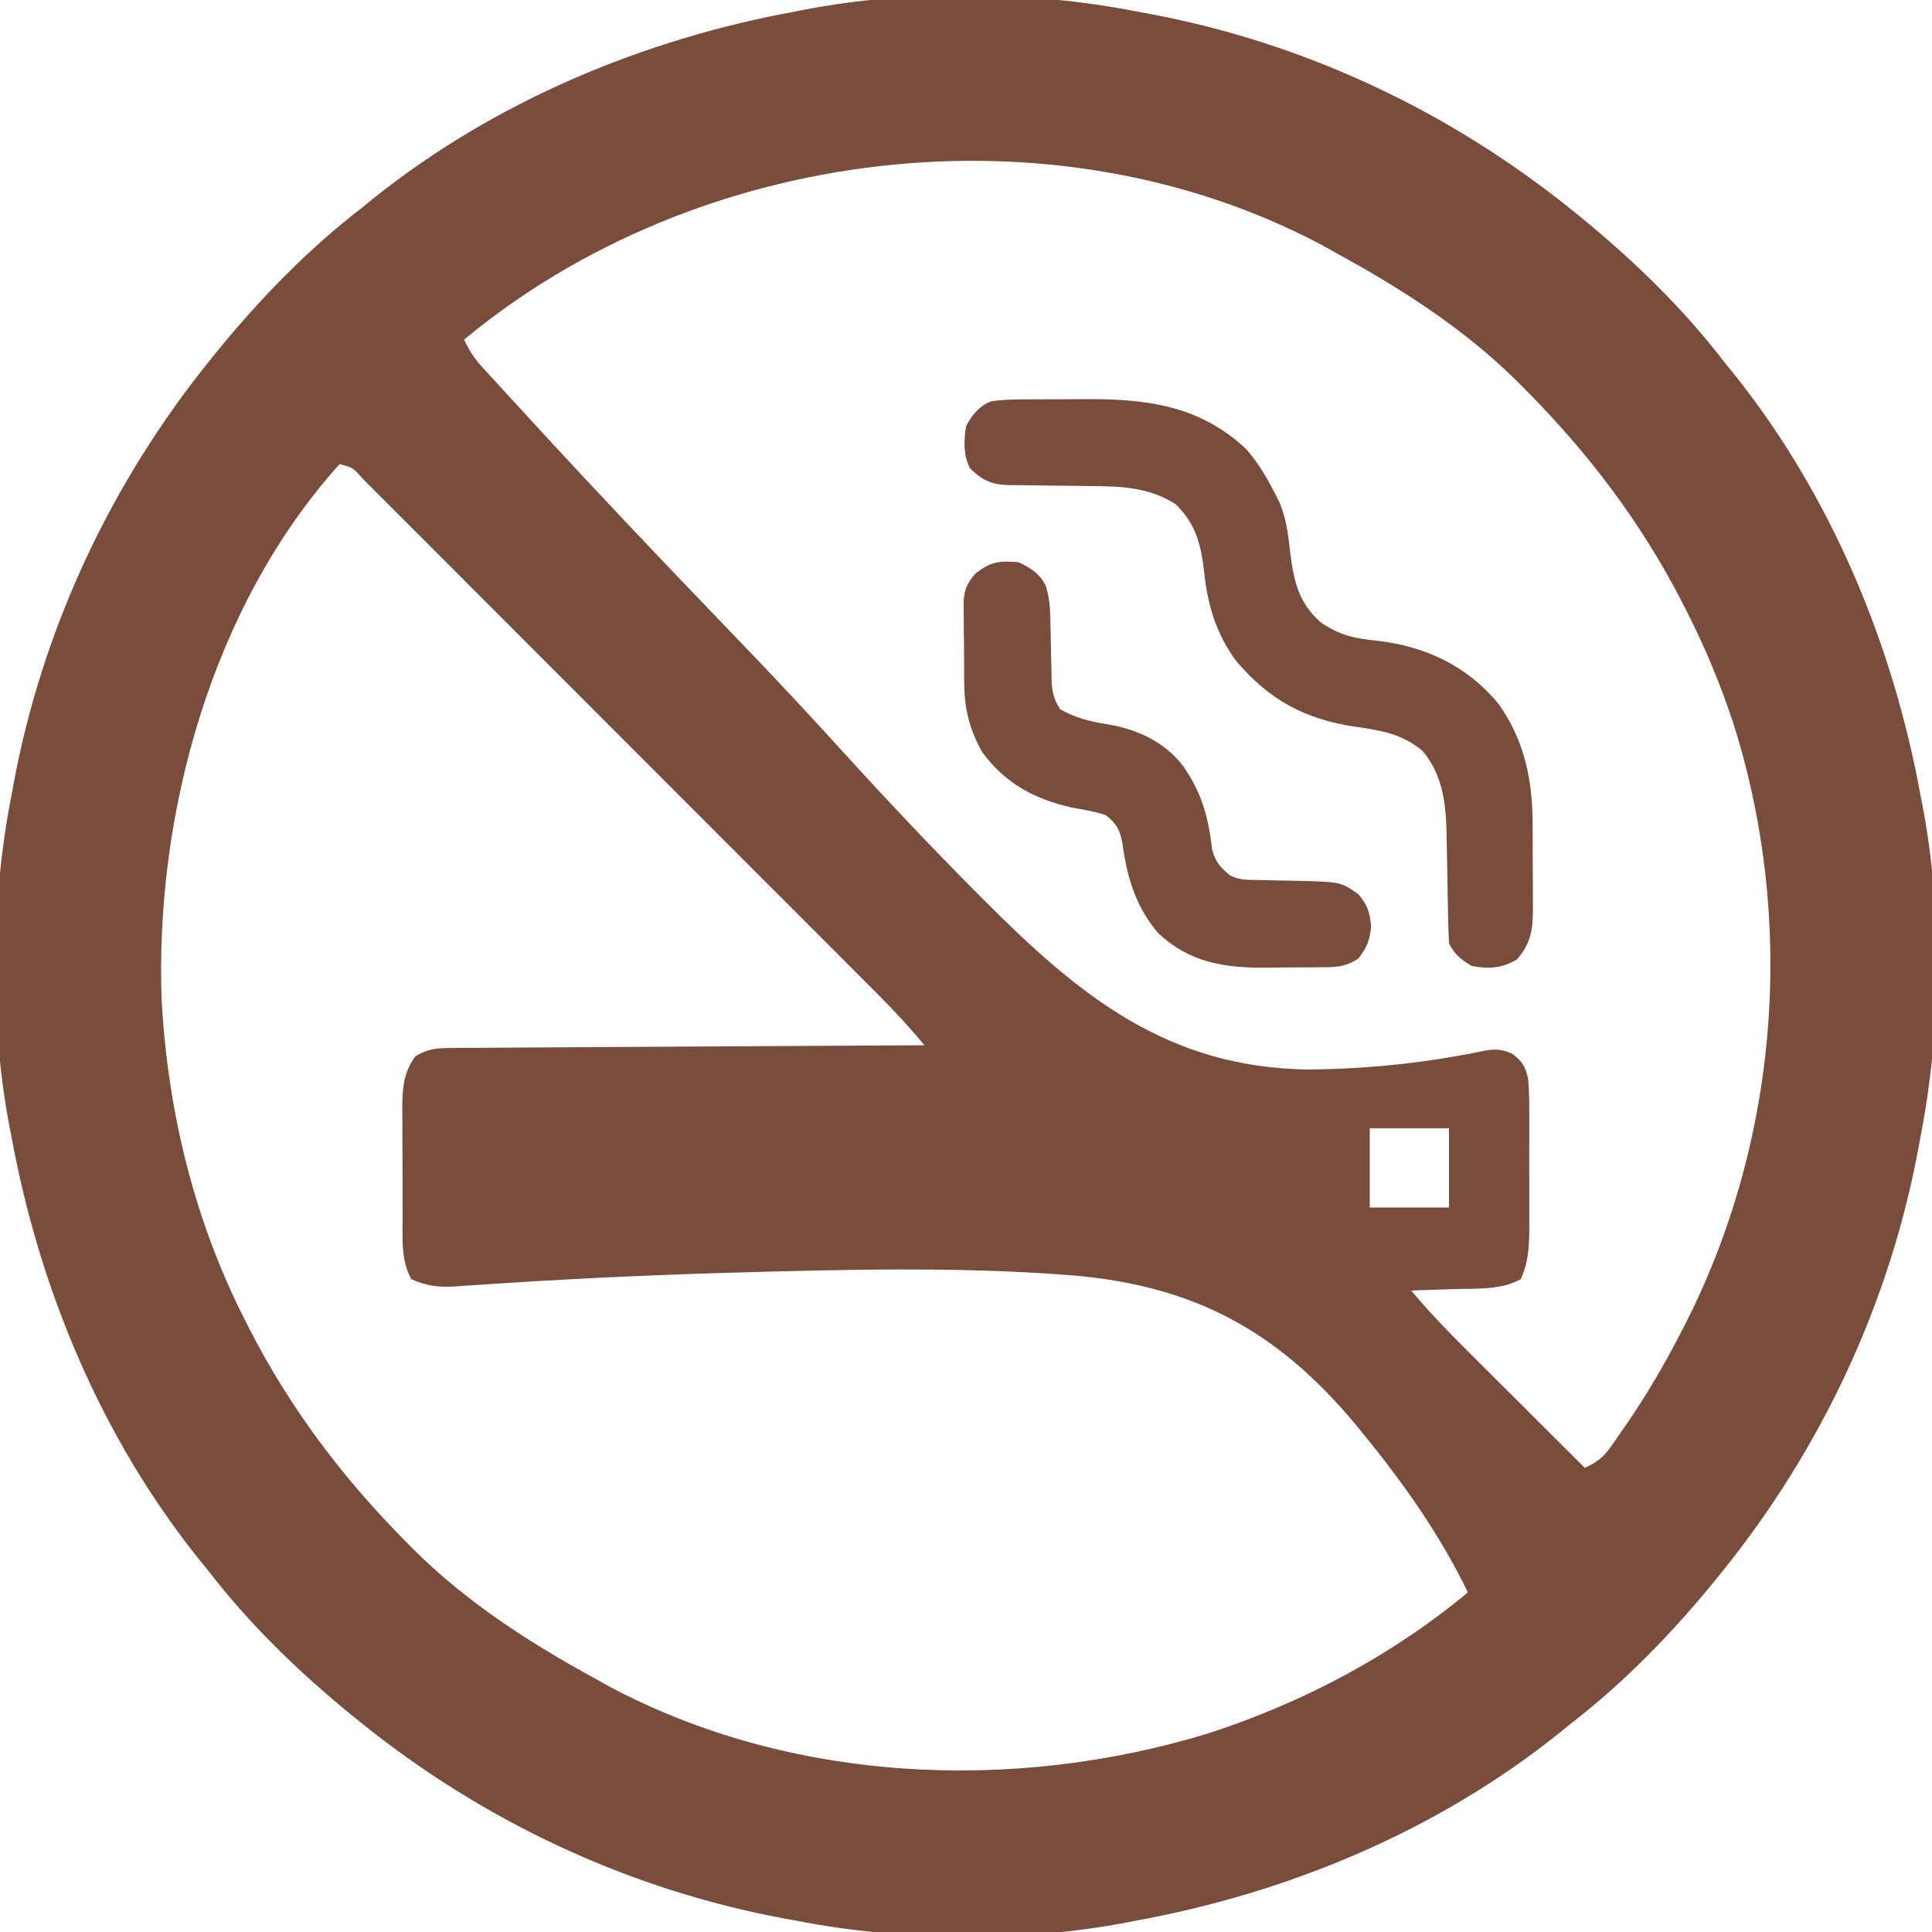
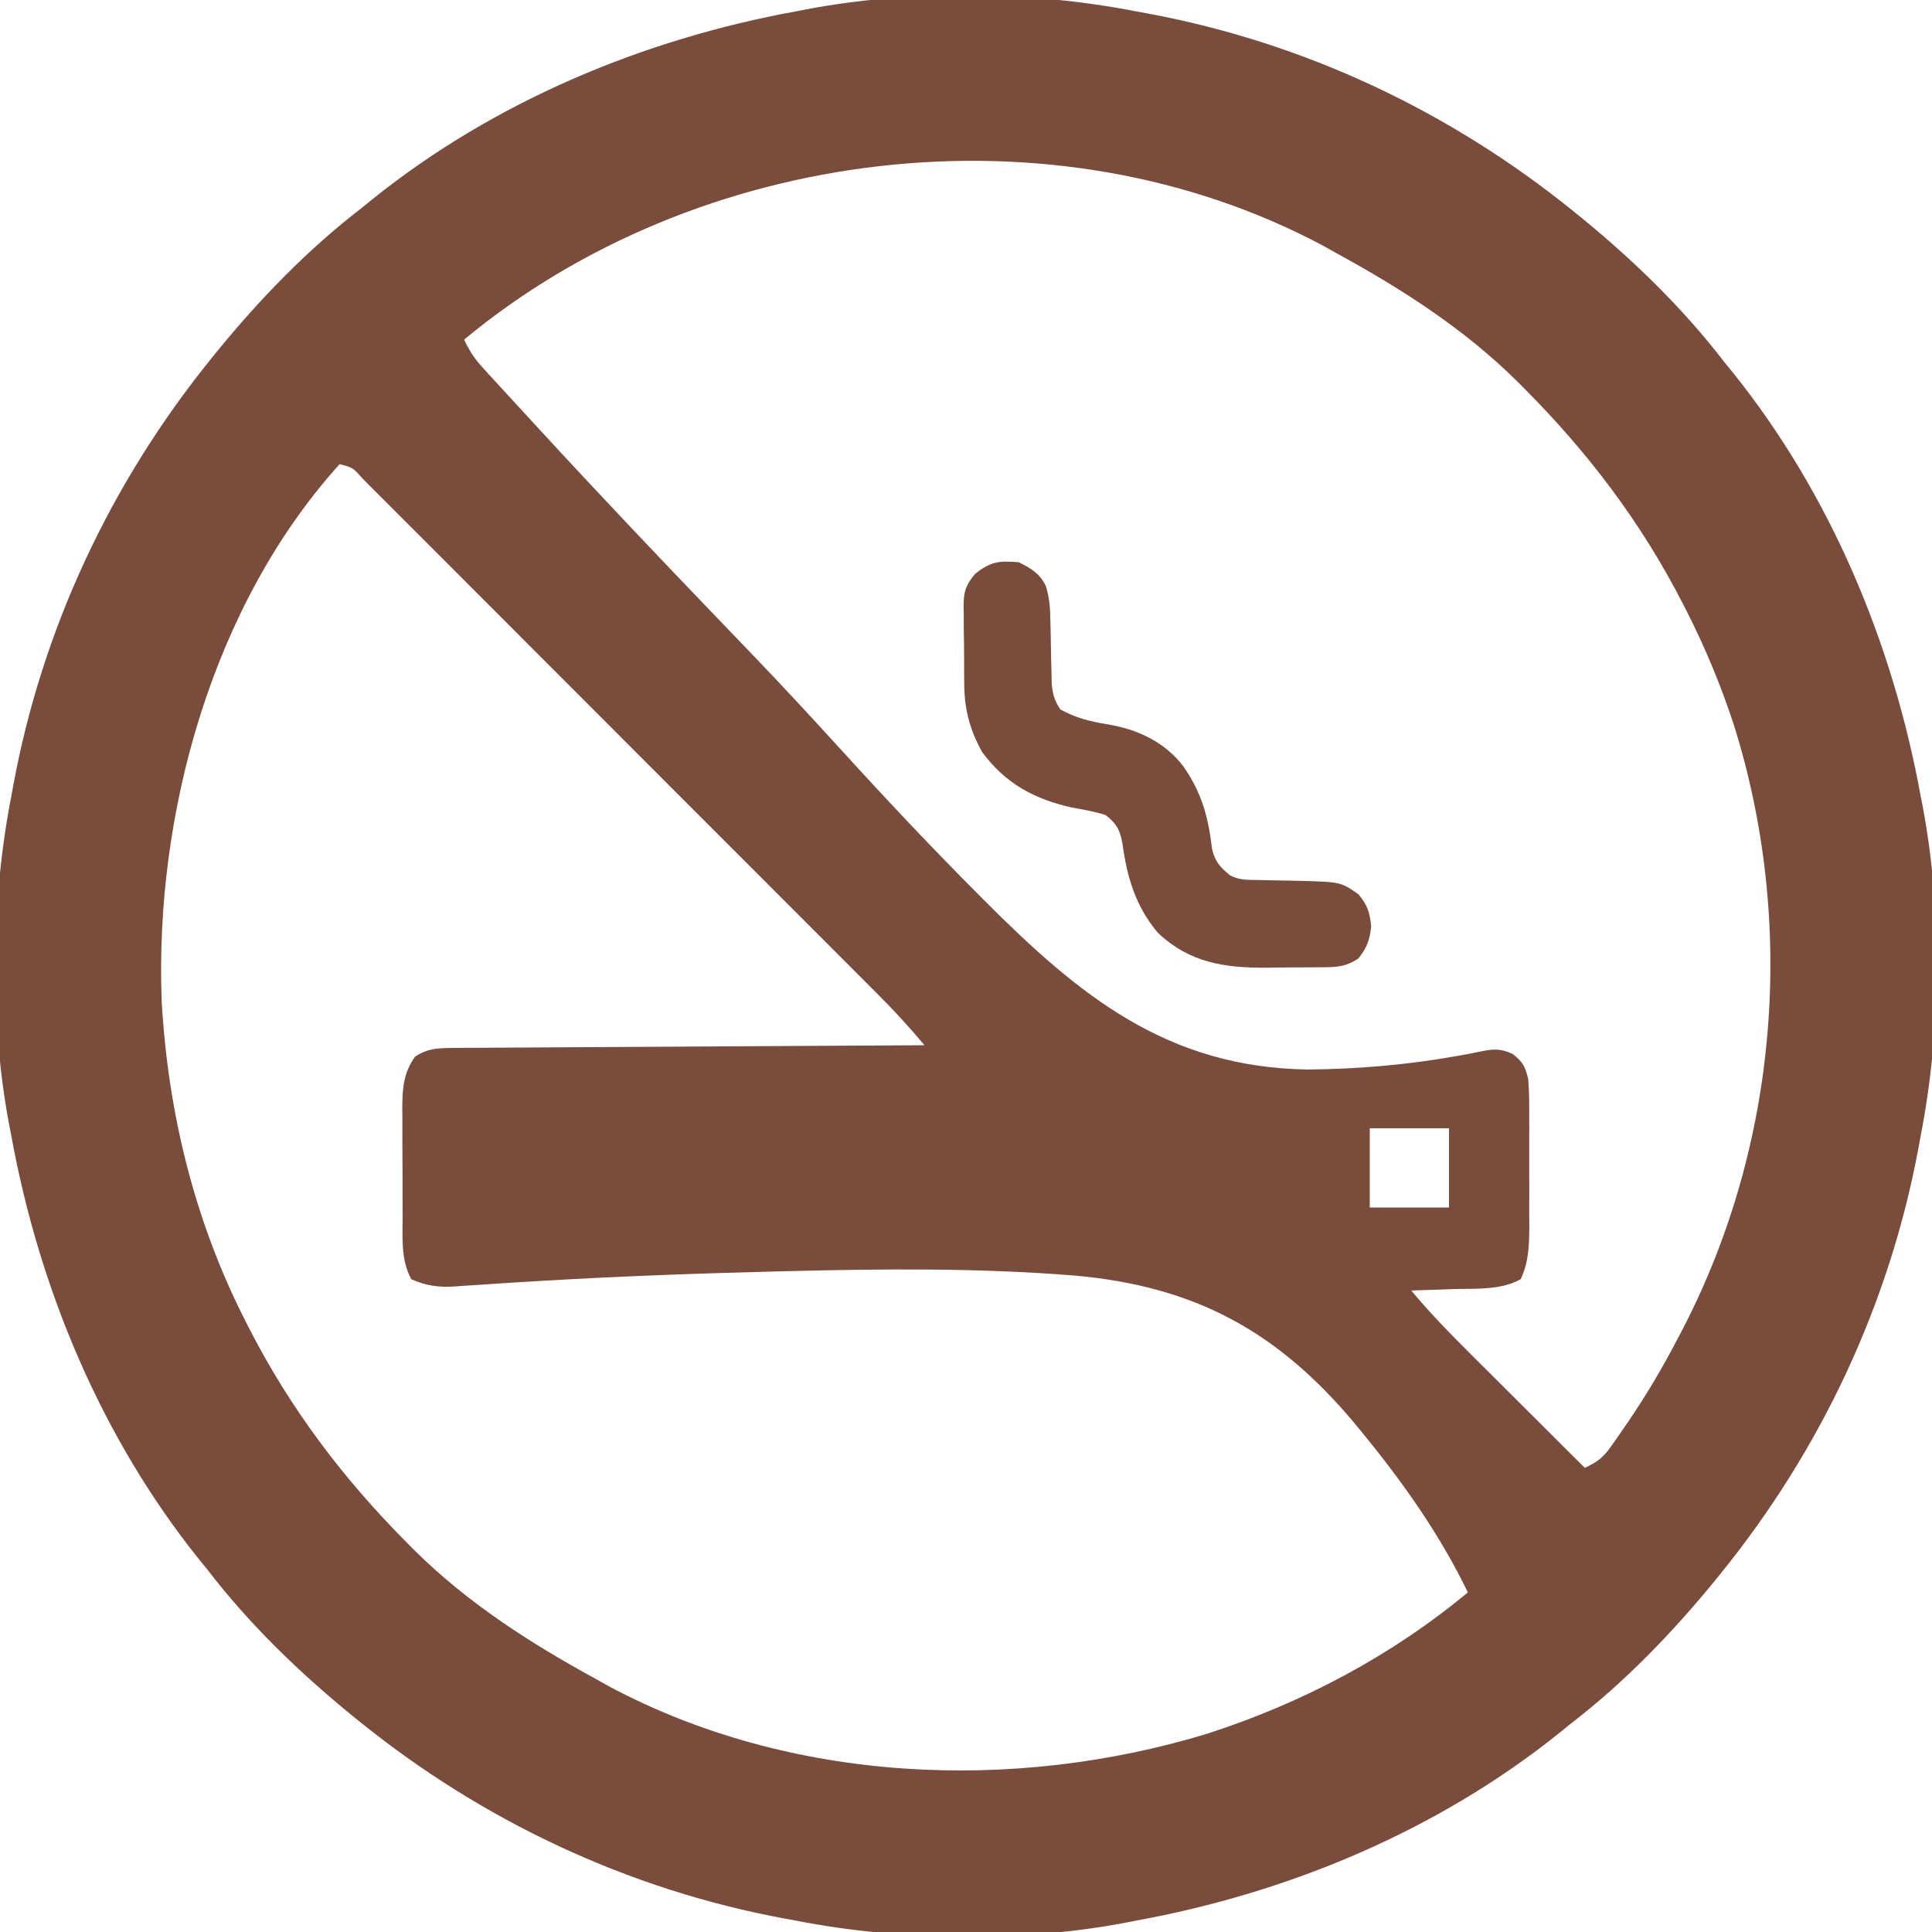
<svg xmlns="http://www.w3.org/2000/svg" version="1.1" width="512" height="512">
  <path d="M0 0 C0.913 0.166 1.826 0.333 2.767 0.504 C44.399 8.164 83.161 26.406 116 53 C116.544 53.44 117.089 53.88 117.65 54.333 C131.722 65.812 144.937 78.577 156 93 C156.759 93.931 157.519 94.861 158.301 95.82 C184.16 128.072 200.628 167.525 208 208 C208.164 208.836 208.327 209.671 208.496 210.532 C213.787 238.242 213.417 270.351 208 298 C207.834 298.913 207.667 299.826 207.496 300.767 C199.836 342.399 181.594 381.161 155 414 C154.56 414.544 154.12 415.089 153.667 415.65 C142.188 429.722 129.423 442.937 115 454 C114.069 454.759 113.139 455.519 112.18 456.301 C79.928 482.16 40.475 498.628 0 506 C-0.836 506.164 -1.671 506.327 -2.532 506.496 C-30.242 511.787 -62.351 511.417 -90 506 C-90.913 505.834 -91.826 505.667 -92.767 505.496 C-134.399 497.836 -173.161 479.594 -206 453 C-206.544 452.56 -207.089 452.12 -207.65 451.667 C-221.722 440.188 -234.937 427.423 -246 413 C-246.759 412.069 -247.519 411.139 -248.301 410.18 C-274.16 377.928 -290.628 338.475 -298 298 C-298.164 297.164 -298.327 296.329 -298.496 295.468 C-303.787 267.758 -303.417 235.649 -298 208 C-297.834 207.087 -297.667 206.174 -297.496 205.233 C-289.836 163.601 -271.594 124.839 -245 92 C-244.56 91.456 -244.12 90.911 -243.667 90.35 C-232.188 76.278 -219.423 63.063 -205 52 C-204.069 51.241 -203.139 50.481 -202.18 49.699 C-169.928 23.84 -130.475 7.372 -90 0 C-89.164 -0.164 -88.329 -0.327 -87.468 -0.496 C-59.758 -5.787 -27.649 -5.417 0 0 Z M-178 87 C-176.691 89.852 -175.262 92.034 -173.147 94.347 C-172.561 94.992 -171.975 95.637 -171.372 96.301 C-170.727 97.001 -170.082 97.701 -169.418 98.422 C-168.732 99.172 -168.047 99.922 -167.34 100.694 C-165.033 103.214 -162.718 105.726 -160.402 108.237 C-159.593 109.118 -158.783 109.998 -157.949 110.906 C-142.337 127.876 -126.47 144.6 -110.489 161.223 C-107.86 163.958 -105.233 166.695 -102.607 169.433 C-102.084 169.978 -101.562 170.522 -101.023 171.084 C-93.183 179.267 -85.49 187.573 -77.866 195.958 C-66.086 208.898 -54.103 221.616 -41.75 234.012 C-41.003 234.762 -41.003 234.762 -40.241 235.528 C-15.031 260.809 8.21 279.869 45.577 280.43 C58.829 280.328 72.141 279.182 85.188 276.837 C86.339 276.632 86.339 276.632 87.513 276.423 C88.928 276.161 90.339 275.881 91.745 275.578 C95.054 274.943 96.769 274.895 99.875 276.31 C102.608 278.483 103.19 279.582 104 283 C104.275 286.522 104.28 290.027 104.266 293.559 C104.268 294.581 104.269 295.602 104.271 296.655 C104.273 298.813 104.269 300.971 104.261 303.128 C104.25 306.422 104.261 309.716 104.273 313.01 C104.272 315.109 104.27 317.209 104.266 319.309 C104.27 320.29 104.274 321.271 104.278 322.283 C104.244 327.198 104.129 331.459 102 336 C96.716 338.963 90.049 338.45 84.125 338.625 C83.055 338.664 81.985 338.702 80.883 338.742 C78.255 338.836 75.628 338.922 73 339 C77.814 344.798 82.992 350.123 88.336 355.434 C89.215 356.312 90.095 357.189 91.001 358.094 C93.79 360.878 96.582 363.658 99.375 366.438 C101.275 368.332 103.175 370.228 105.074 372.123 C109.714 376.751 114.356 381.377 119 386 C122.058 384.554 123.734 383.425 125.699 380.648 C126.182 379.971 126.664 379.293 127.161 378.594 C127.917 377.496 127.917 377.496 128.688 376.375 C129.216 375.613 129.745 374.851 130.29 374.066 C135.371 366.637 139.868 358.991 144 351 C144.372 350.287 144.744 349.574 145.128 348.839 C170.394 299.837 175.003 241.227 158.367 188.711 C154.971 178.461 150.898 168.622 146 159 C145.679 158.367 145.358 157.734 145.027 157.083 C134.042 135.611 119.992 117.07 103 100 C102.459 99.455 101.918 98.91 101.361 98.349 C87.164 84.227 70.5 73.557 53 64 C51.868 63.366 50.736 62.732 49.57 62.078 C-21.906 23.981 -116.236 35.71 -178 87 Z M-211 120 C-244.769 157.403 -260.044 212.764 -258.152 262.304 C-256.481 291.882 -249.454 320.57 -236 347 C-235.679 347.633 -235.358 348.266 -235.027 348.917 C-224.042 370.389 -209.992 388.93 -193 406 C-192.459 406.545 -191.918 407.09 -191.361 407.651 C-177.164 421.773 -160.5 432.443 -143 442 C-141.868 442.634 -140.736 443.268 -139.57 443.922 C-91.53 469.528 -32.59 472.123 18.924 456.453 C44.071 448.335 67.652 435.897 88 419 C80.59 403.7 70.872 389.929 60.125 376.812 C59.392 375.916 58.659 375.019 57.904 374.096 C37.423 349.661 15.578 337.948 -15.83 335.068 C-41.286 332.987 -66.865 333.235 -92.375 333.875 C-93.508 333.903 -94.641 333.931 -95.808 333.96 C-116.345 334.483 -136.873 335.215 -157.38 336.439 C-158.336 336.495 -159.292 336.552 -160.277 336.61 C-164.74 336.876 -169.2 337.157 -173.66 337.467 C-175.223 337.568 -176.786 337.667 -178.349 337.767 C-179.042 337.821 -179.736 337.875 -180.45 337.93 C-184.744 338.191 -188.063 337.765 -192 336 C-194.8 330.923 -194.306 325 -194.301 319.344 C-194.305 318.323 -194.309 317.303 -194.314 316.251 C-194.319 314.1 -194.32 311.948 -194.316 309.796 C-194.313 306.511 -194.336 303.227 -194.361 299.941 C-194.364 297.846 -194.364 295.751 -194.363 293.656 C-194.372 292.678 -194.382 291.7 -194.391 290.692 C-194.356 285.427 -194.133 281.46 -191 277 C-187.828 274.96 -185.275 274.743 -181.546 274.722 C-180.438 274.71 -179.33 274.699 -178.189 274.688 C-176.978 274.686 -175.768 274.683 -174.521 274.681 C-173.242 274.671 -171.964 274.661 -170.647 274.651 C-167.145 274.623 -163.643 274.608 -160.142 274.595 C-156.481 274.58 -152.82 274.553 -149.159 274.527 C-142.228 274.48 -135.298 274.444 -128.367 274.411 C-120.476 274.372 -112.585 274.323 -104.693 274.273 C-88.462 274.169 -72.231 274.08 -56 274 C-59.911 269.322 -63.972 264.882 -68.289 260.578 C-69.195 259.668 -69.195 259.668 -70.119 258.74 C-72.125 256.728 -74.134 254.72 -76.144 252.711 C-77.59 251.262 -79.036 249.813 -80.481 248.363 C-84.394 244.442 -88.309 240.524 -92.226 236.607 C-94.672 234.16 -97.117 231.713 -99.562 229.265 C-108.088 220.73 -116.617 212.197 -125.148 203.667 C-133.109 195.707 -141.064 187.741 -149.016 179.773 C-155.843 172.933 -162.674 166.096 -169.508 159.263 C-173.59 155.181 -177.671 151.097 -181.748 147.01 C-185.575 143.173 -189.407 139.341 -193.243 135.513 C-194.653 134.104 -196.061 132.693 -197.468 131.28 C-199.381 129.36 -201.299 127.446 -203.219 125.534 C-203.781 124.966 -204.343 124.399 -204.922 123.815 C-207.481 120.911 -207.481 120.911 -211 120 Z M62 296 C62 302.93 62 309.86 62 317 C68.93 317 75.86 317 83 317 C83 310.07 83 303.14 83 296 C76.07 296 69.14 296 62 296 Z " fill="#794C3C" transform="translate(301,3)" />
-   <path d="M0 0 C0.792 -0.003 1.584 -0.007 2.4 -0.01 C4.076 -0.015 5.752 -0.017 7.428 -0.017 C9.962 -0.02 12.497 -0.038 15.031 -0.057 C30.947 -0.114 44.953 1.728 57.121 13.188 C60.336 16.834 62.672 20.847 64.867 25.168 C65.186 25.792 65.504 26.416 65.832 27.059 C67.768 31.489 68.251 35.881 68.805 40.668 C69.727 48.213 71.028 53.875 76.805 59.043 C81.802 62.511 85.905 63.404 91.93 63.98 C104.787 65.488 115.843 70.733 124.117 80.855 C130.975 90.674 133.018 101.036 133.035 112.77 C133.038 113.569 133.042 114.369 133.045 115.192 C133.05 116.871 133.053 118.55 133.052 120.229 C133.055 122.792 133.073 125.355 133.092 127.918 C133.095 129.556 133.097 131.194 133.098 132.832 C133.105 133.594 133.112 134.355 133.119 135.14 C133.096 140.65 132.502 144.335 128.805 148.48 C124.777 150.794 121.413 151.008 116.867 150.168 C113.997 148.374 112.376 147.185 110.867 144.168 C110.734 141.576 110.657 139.007 110.621 136.414 C110.588 134.821 110.555 133.228 110.521 131.635 C110.474 129.129 110.43 126.624 110.39 124.118 C110.35 121.696 110.299 119.274 110.246 116.852 C110.238 116.117 110.229 115.382 110.221 114.625 C110.037 106.742 109.065 99.376 103.867 93.168 C98.41 88.6 92.781 87.732 85.938 86.746 C72.707 84.794 63.039 79.556 54.402 69.246 C49.193 62.194 46.867 54.454 45.992 45.793 C45.13 38.518 43.843 33.068 38.43 27.793 C31.536 23.422 24.586 23.037 16.582 22.992 C14.984 22.969 13.385 22.945 11.787 22.92 C9.29 22.885 6.793 22.855 4.296 22.842 C1.87 22.827 -0.555 22.786 -2.98 22.742 C-3.723 22.744 -4.466 22.746 -5.231 22.748 C-10.137 22.633 -12.691 21.671 -16.133 18.168 C-17.878 14.678 -17.708 10.975 -17.133 7.168 C-15.605 4.21 -13.673 1.766 -10.469 0.522 C-6.986 -0.006 -3.514 0.005 0 0 Z " fill="#794C3C" transform="translate(273.133,105.832)" />
  <path d="M0 0 C3.35 1.706 5.432 2.877 7.146 6.267 C8.096 9.306 8.286 11.855 8.344 15.035 C8.373 16.174 8.403 17.313 8.434 18.486 C8.478 20.874 8.522 23.262 8.566 25.65 C8.596 26.788 8.626 27.926 8.656 29.098 C8.684 30.652 8.684 30.652 8.713 32.239 C9.004 35.036 9.441 36.675 11 39 C15.118 41.278 18.805 42.198 23.438 42.938 C31.361 44.253 38.575 47.533 43.566 54.043 C48.58 61.255 50.206 67.531 51.242 76.195 C52.142 79.525 53.368 80.828 56 83 C58.645 84.323 60.713 84.161 63.672 84.211 C64.811 84.239 65.951 84.268 67.125 84.297 C69.526 84.349 71.927 84.393 74.328 84.43 C85.322 84.727 85.322 84.727 90 88 C92.443 90.932 92.967 92.688 93.375 96.5 C92.975 100.229 92.272 102.054 90 105 C86.41 107.393 83.772 107.323 79.621 107.336 C78.894 107.343 78.168 107.349 77.419 107.356 C75.878 107.366 74.337 107.371 72.797 107.371 C70.47 107.375 68.145 107.411 65.818 107.449 C54.6 107.535 45.253 106.174 36.82 98.168 C30.911 91.13 28.69 83.503 27.465 74.574 C26.813 70.966 25.919 69.245 23 67 C20.05 66.035 17.051 65.545 14 65 C4.017 62.715 -3.55 58.643 -9.711 50.32 C-13.059 44.294 -14.467 38.82 -14.469 31.957 C-14.476 31.226 -14.484 30.494 -14.492 29.74 C-14.503 28.209 -14.506 26.677 -14.501 25.145 C-14.5 22.807 -14.542 20.472 -14.586 18.135 C-14.591 16.638 -14.594 15.141 -14.594 13.645 C-14.61 12.952 -14.627 12.259 -14.643 11.545 C-14.588 7.663 -14.097 6.117 -11.588 3.085 C-7.538 -0.178 -5.221 -0.435 0 0 Z " fill="#794C3C" transform="translate(270,149)" />
</svg>